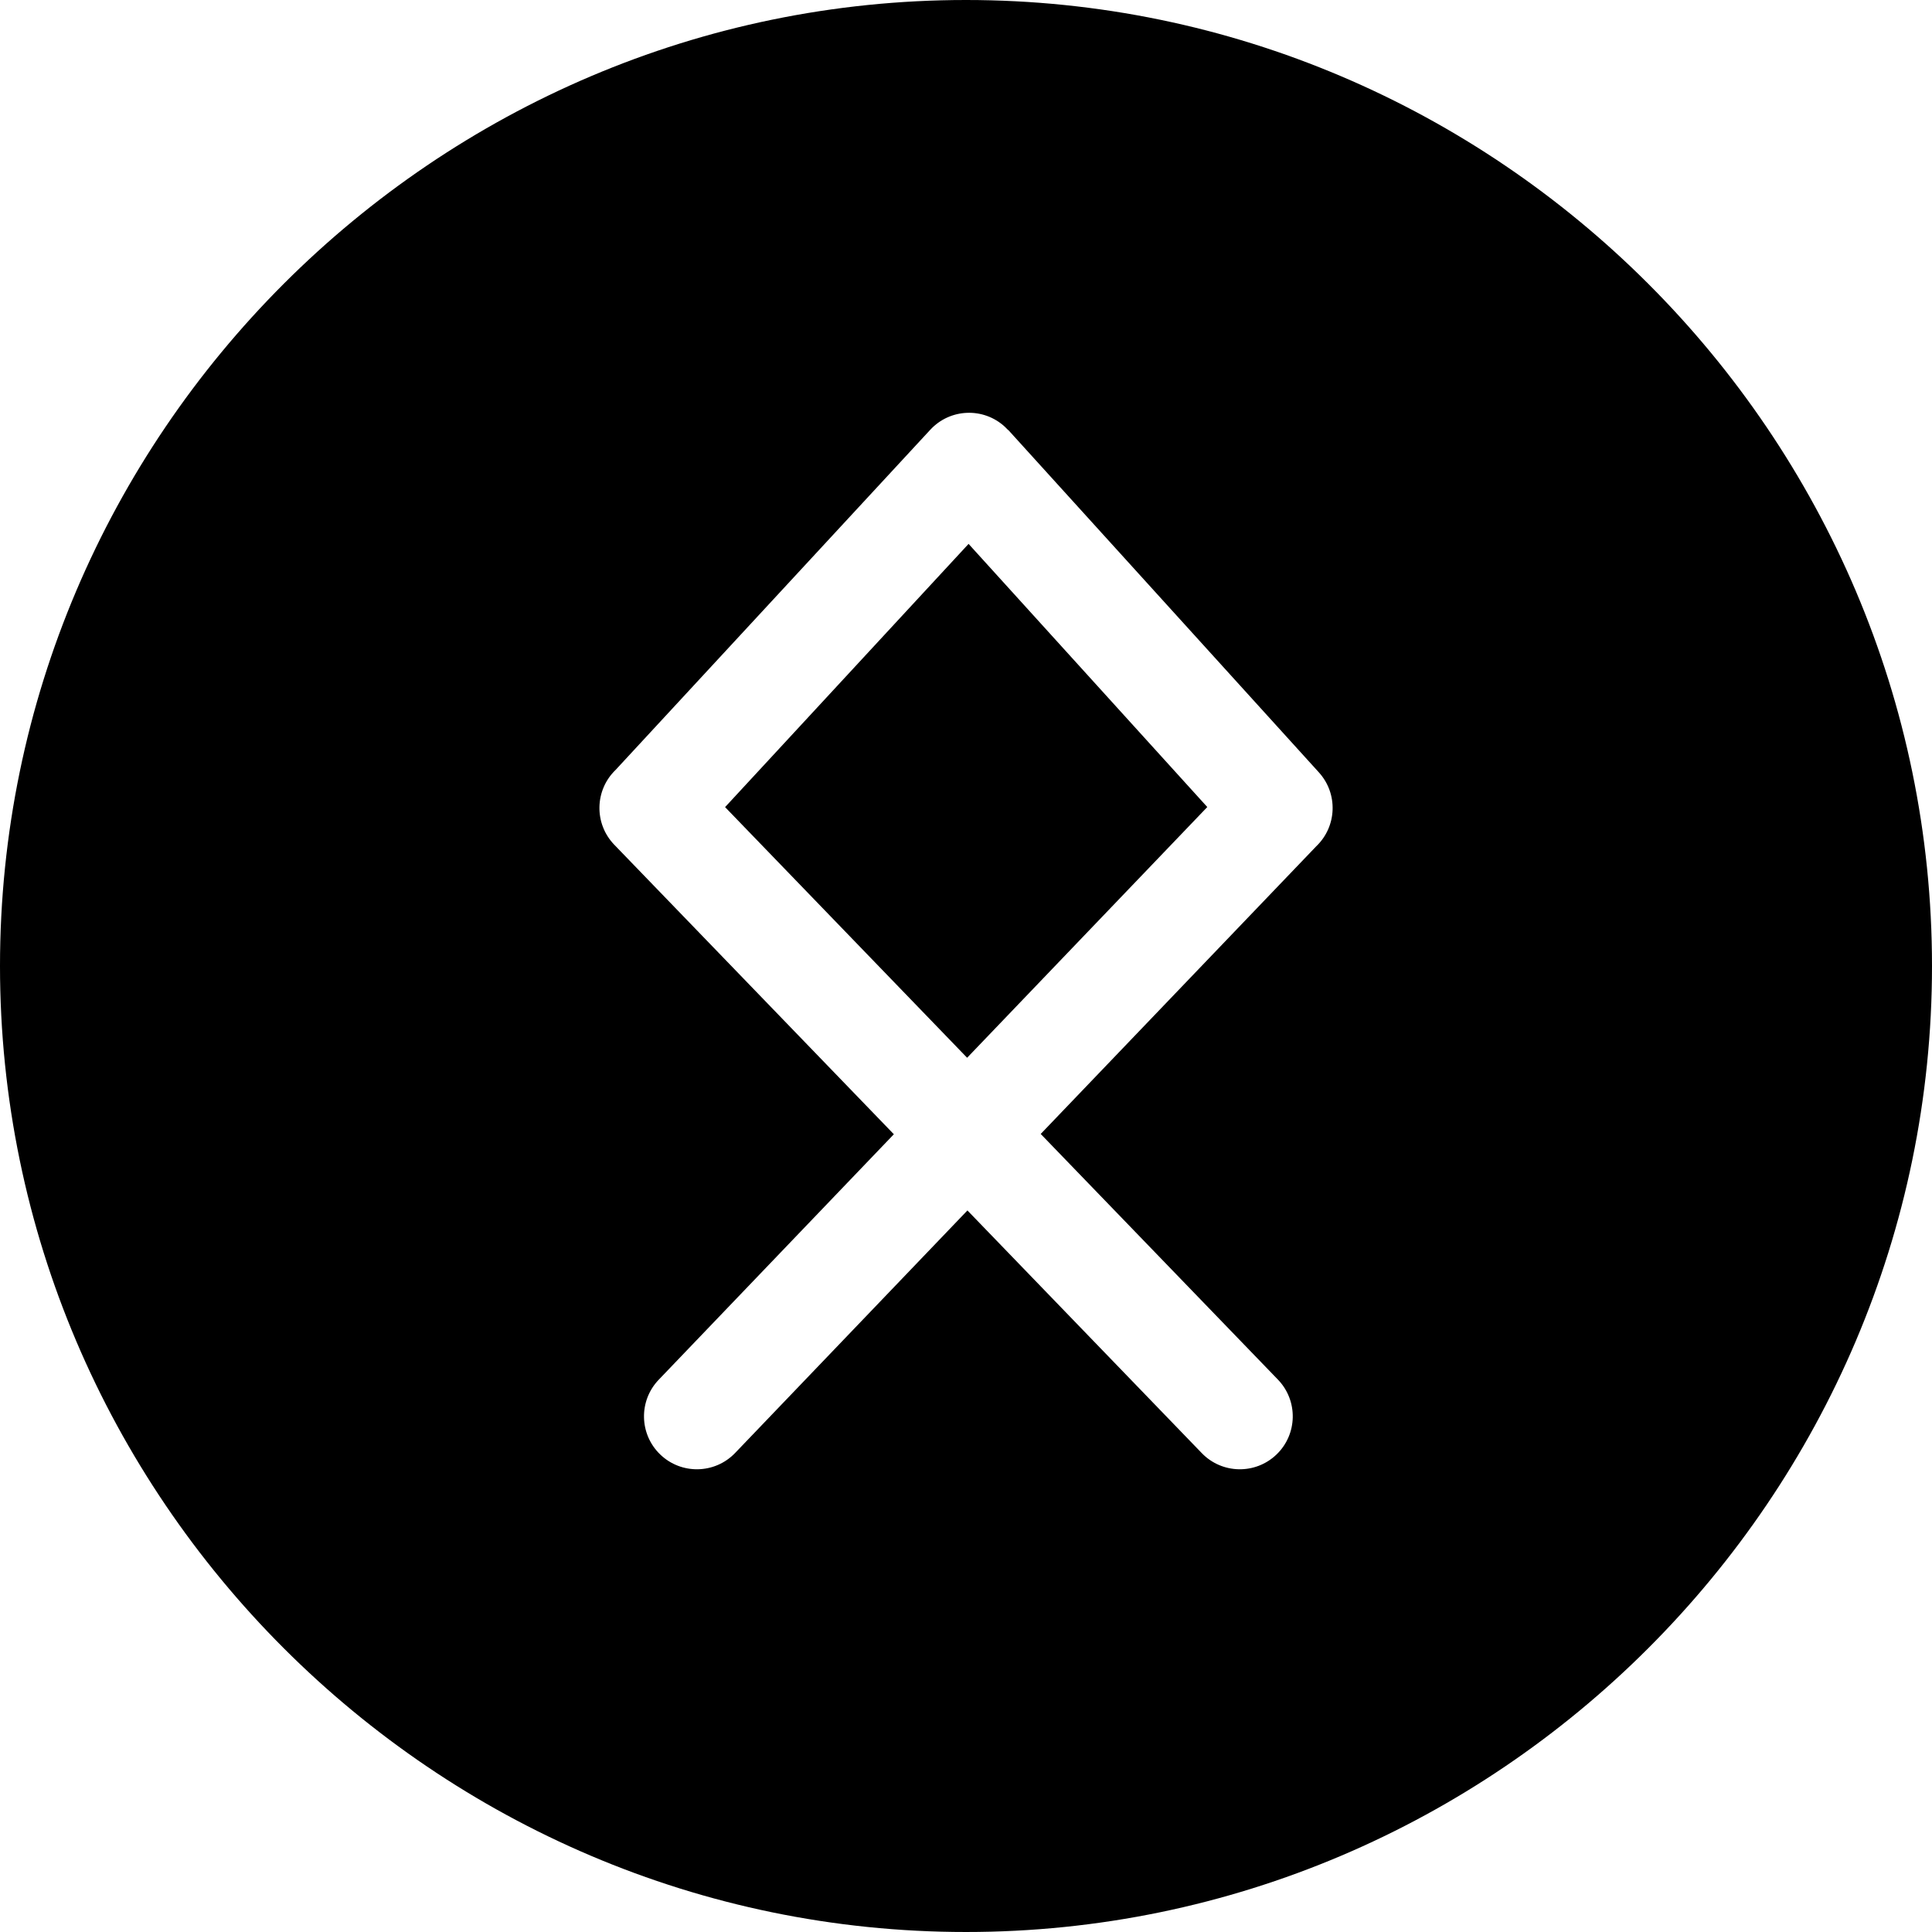
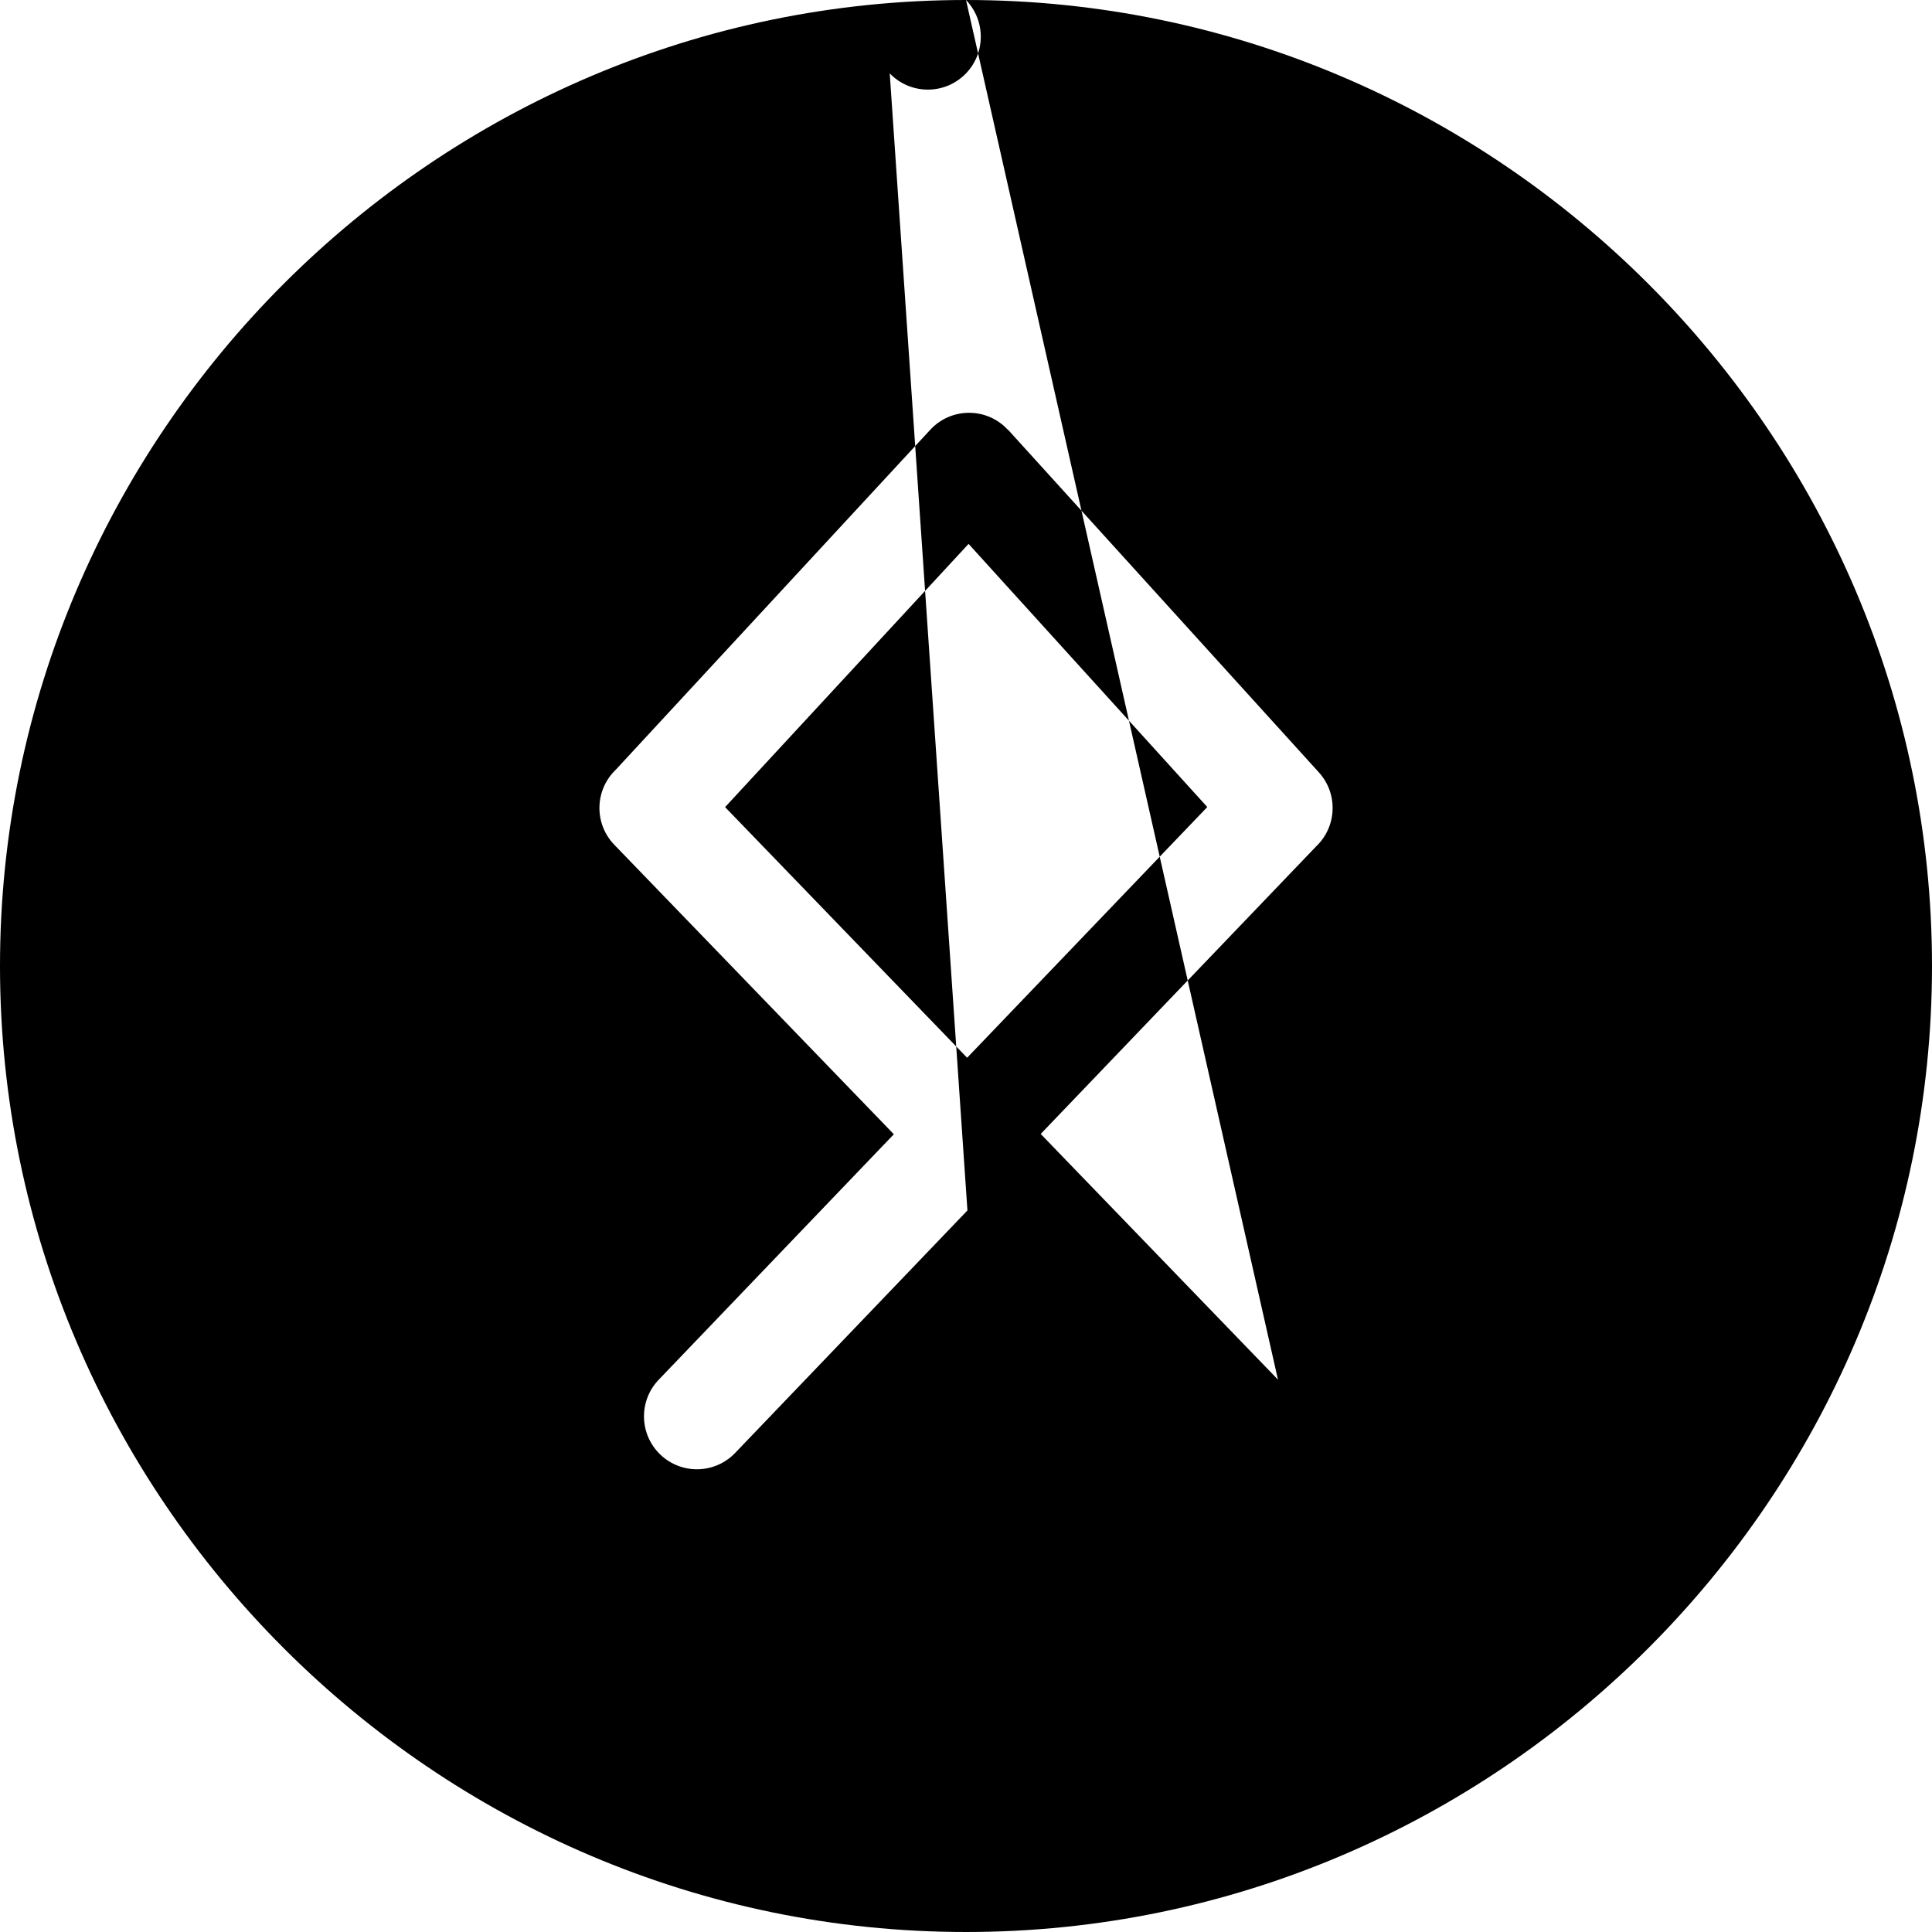
<svg xmlns="http://www.w3.org/2000/svg" shape-rendering="geometricPrecision" text-rendering="geometricPrecision" image-rendering="optimizeQuality" fill-rule="evenodd" clip-rule="evenodd" viewBox="0 0 512 511.999">
-   <path d="M256.001 0C396.8 0 512 115.2 512 256c0 140.799-115.2 255.999-255.999 255.999C115.201 511.999 0 396.799 0 256 0 115.2 115.201 0 256.001 0zm82.677 365.624c5.369 5.582 5.197 14.461-.384 19.83-5.582 5.37-14.461 5.198-19.83-.383L256.38 320.78l-61.584 64.291c-5.37 5.581-14.249 5.753-19.83.383-5.581-5.369-5.753-14.248-.383-19.83l62.297-65.037-74.107-76.74c-5.37-5.581-5.197-14.46.384-19.83l83.382-90.134c5.248-5.672 14.103-6.016 19.775-.769.298.275.579.56.847.854l.032-.03 82.312 90.738c5.137 5.645 4.811 14.339-.673 19.586l-73.035 76.246 62.881 65.116zM192.155 213.893l64.142 66.424 63.646-66.445-63.262-69.737-64.526 69.758z" />
+   <path d="M256.001 0C396.8 0 512 115.2 512 256c0 140.799-115.2 255.999-255.999 255.999C115.201 511.999 0 396.799 0 256 0 115.2 115.201 0 256.001 0zc5.369 5.582 5.197 14.461-.384 19.83-5.582 5.37-14.461 5.198-19.83-.383L256.38 320.78l-61.584 64.291c-5.37 5.581-14.249 5.753-19.83.383-5.581-5.369-5.753-14.248-.383-19.83l62.297-65.037-74.107-76.74c-5.37-5.581-5.197-14.46.384-19.83l83.382-90.134c5.248-5.672 14.103-6.016 19.775-.769.298.275.579.56.847.854l.032-.03 82.312 90.738c5.137 5.645 4.811 14.339-.673 19.586l-73.035 76.246 62.881 65.116zM192.155 213.893l64.142 66.424 63.646-66.445-63.262-69.737-64.526 69.758z" />
</svg>